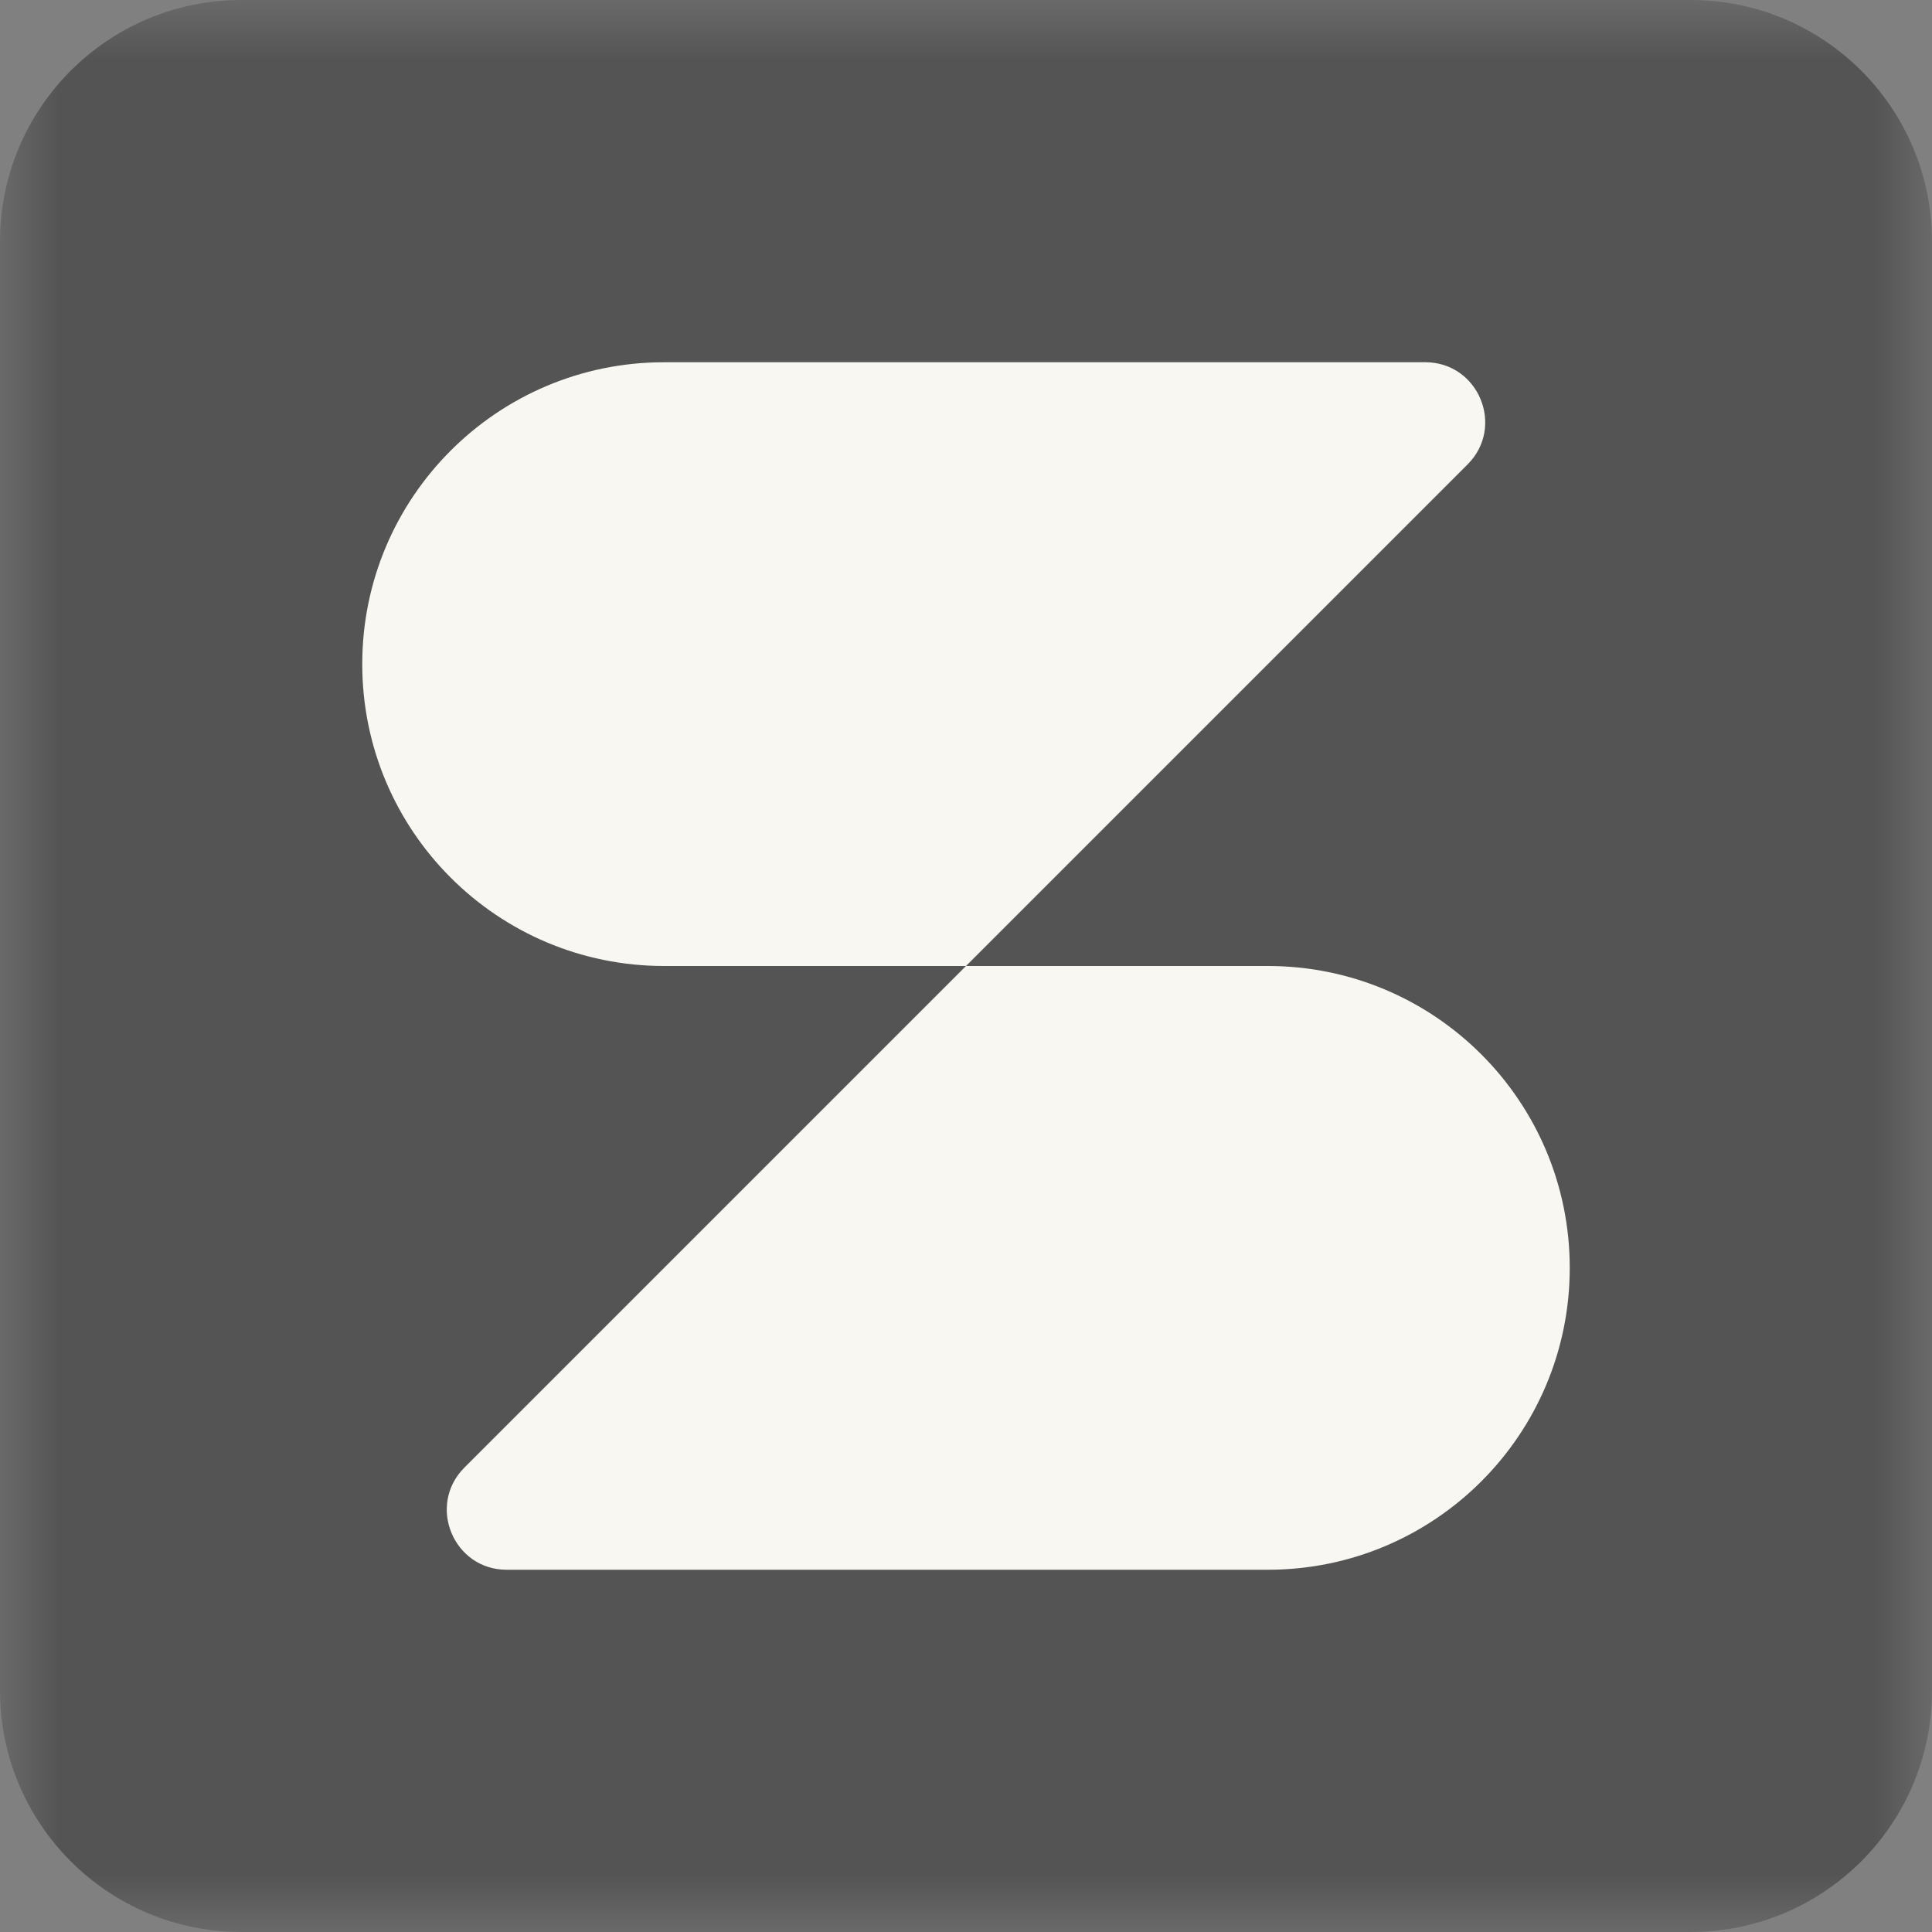
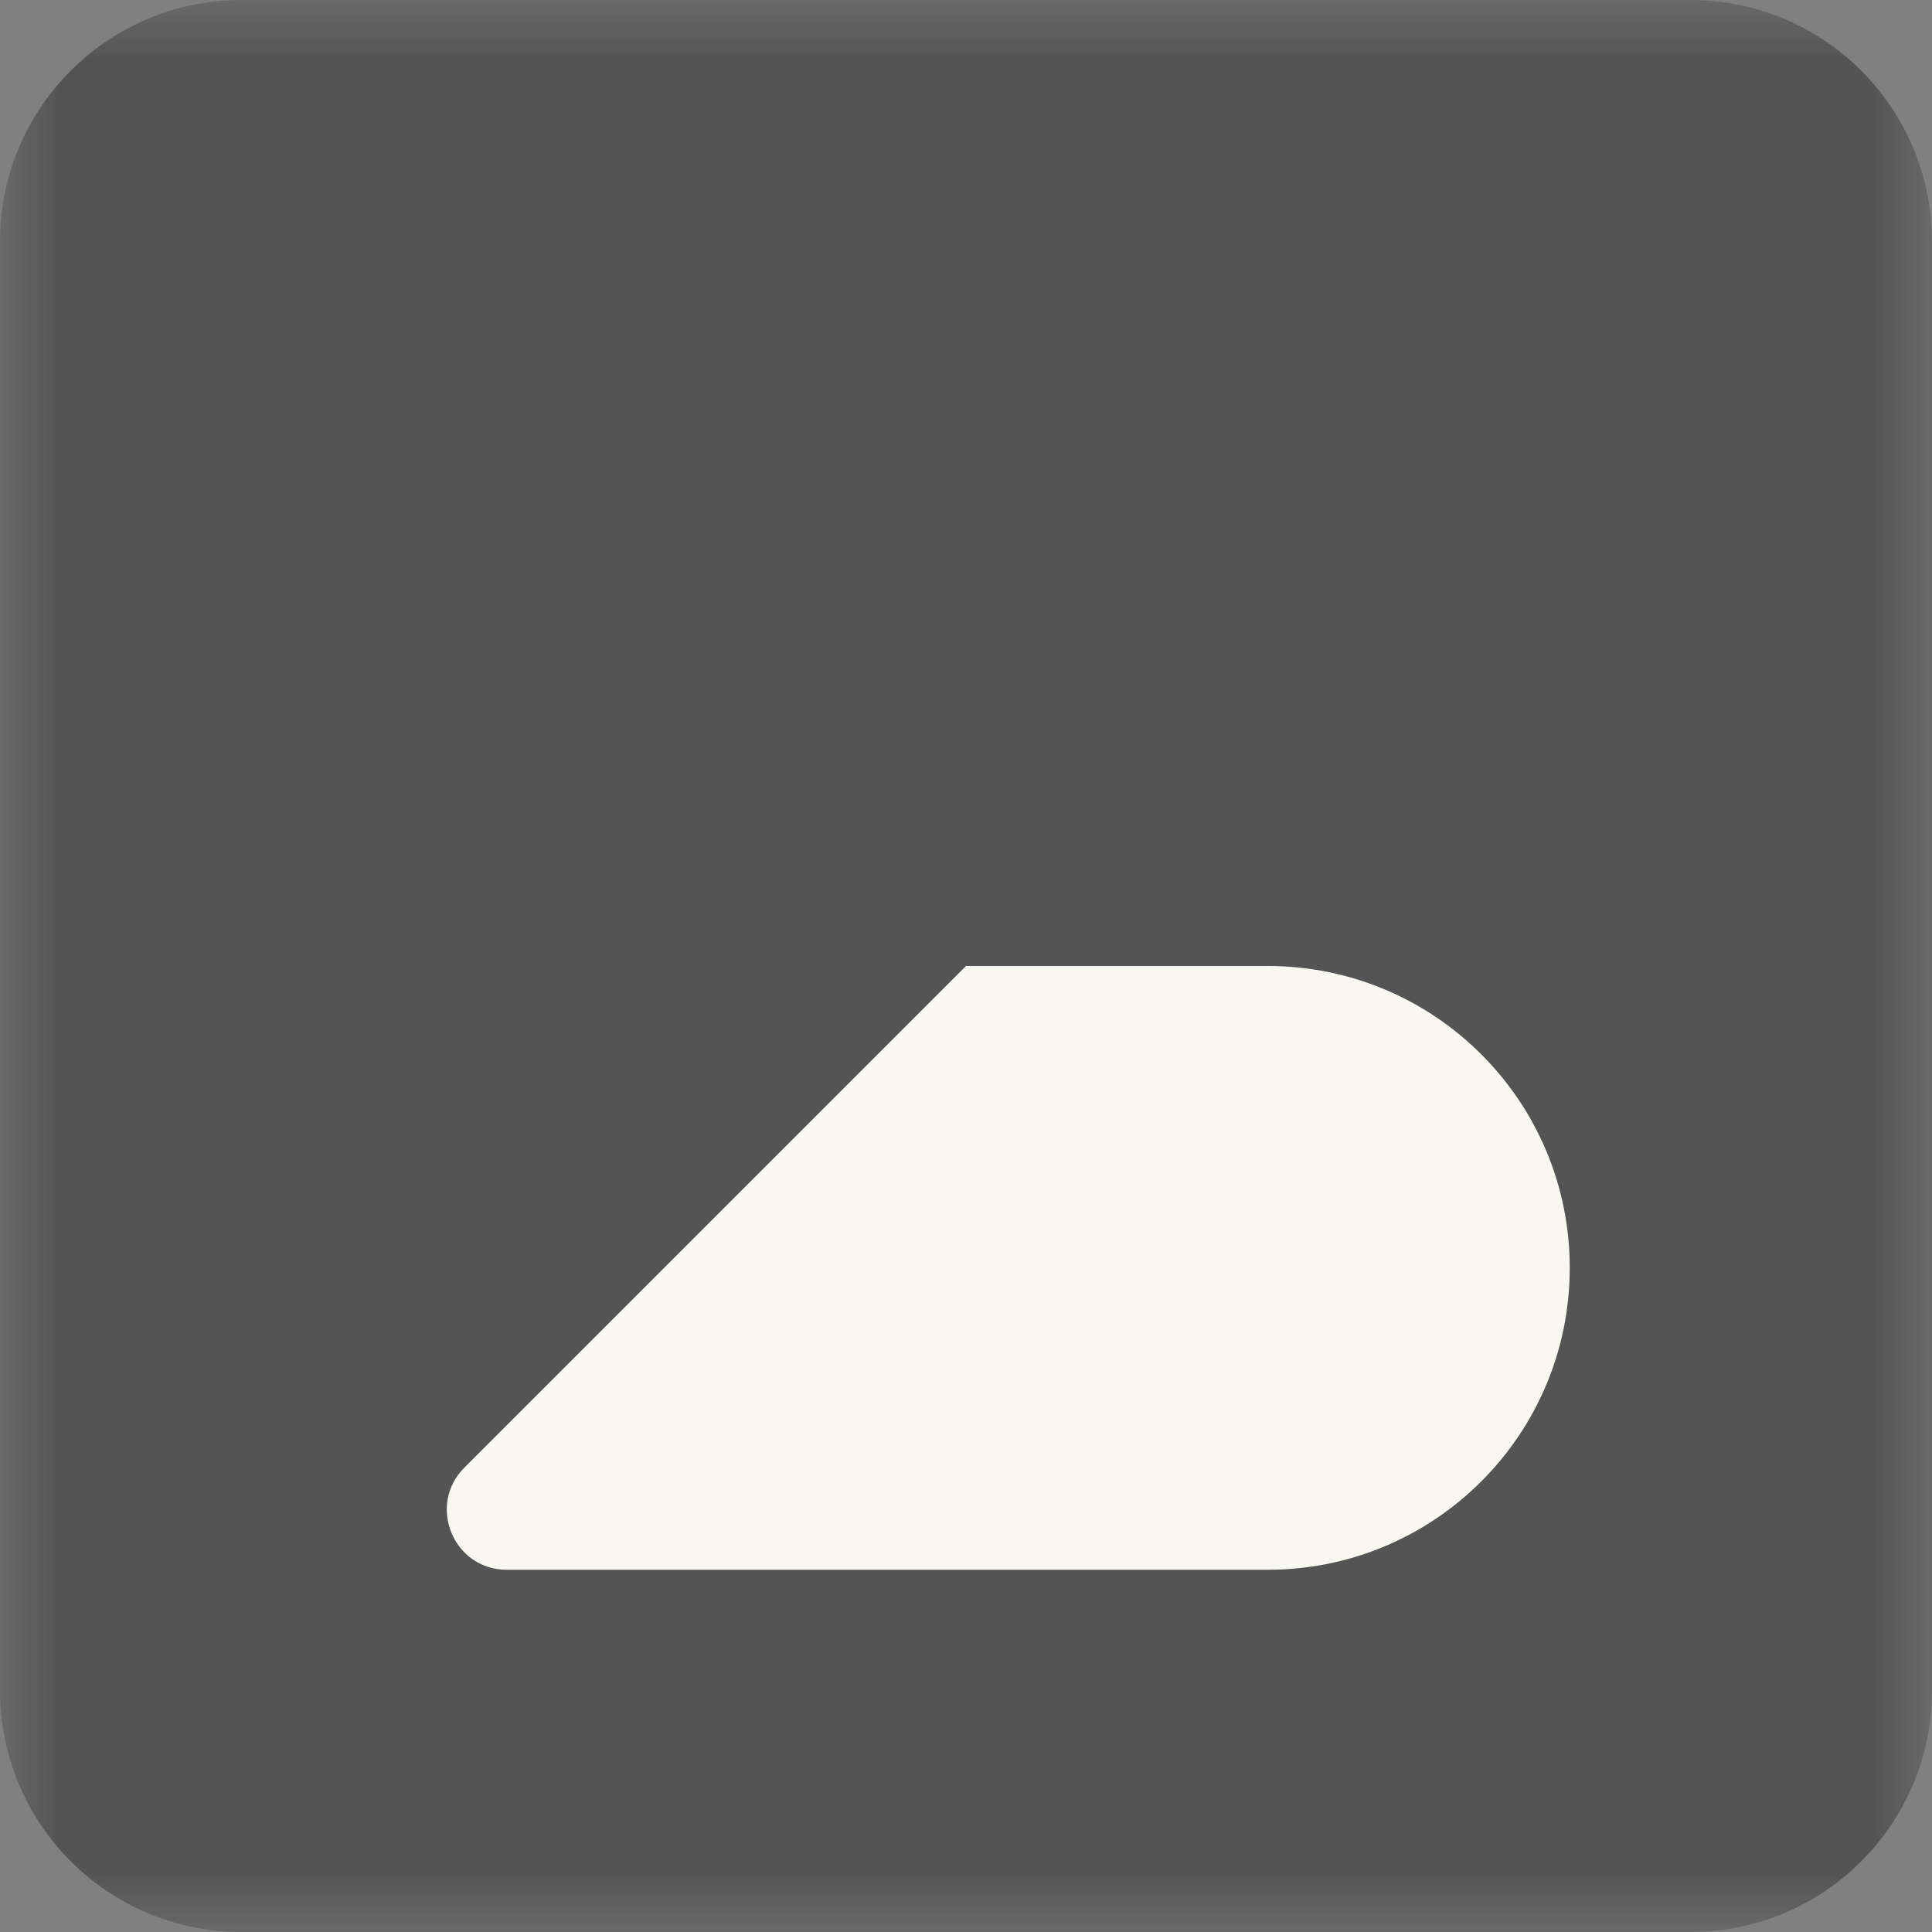
<svg xmlns="http://www.w3.org/2000/svg" width="16" height="16" viewBox="0 0 16 16" fill="none">
  <rect x="0" y="0" width="16" height="16" fill="#808080" stroke="none" />
  <g clip-path="url(#clip0_501_2)">
    <mask id="mask0_501_2" style="mask-type:luminance" maskUnits="userSpaceOnUse" x="0" y="0" width="16" height="16">
      <path d="M0 0H16V16H0V0Z" fill="white" />
    </mask>
    <g mask="url(#mask0_501_2)">
      <path d="M14 0H2C0.895 0 0 0.895 0 2V14C0 15.105 0.895 16 2 16H14C15.105 16 16 15.105 16 14V2C16 0.895 15.105 0 14 0Z" fill="#545454" />
      <path fill-rule="evenodd" clip-rule="evenodd" d="M13 10.5C13 11.881 11.881 13 10.5 13H4.196C3.755 13 3.534 12.466 3.846 12.154L8 8H10.5C11.881 8 13 9.119 13 10.5Z" fill="#F8F7F2" />
-       <path fill-rule="evenodd" clip-rule="evenodd" d="M3 5.5C3 4.119 4.119 3 5.5 3H11.804C12.245 3 12.466 3.534 12.154 3.846L8 8H5.5C4.119 8 3 6.881 3 5.5Z" fill="#F8F7F2" />
    </g>
  </g>
  <defs>
    <clipPath id="clip0_501_2">
      <rect width="16" height="16" fill="white" />
    </clipPath>
  </defs>
</svg>